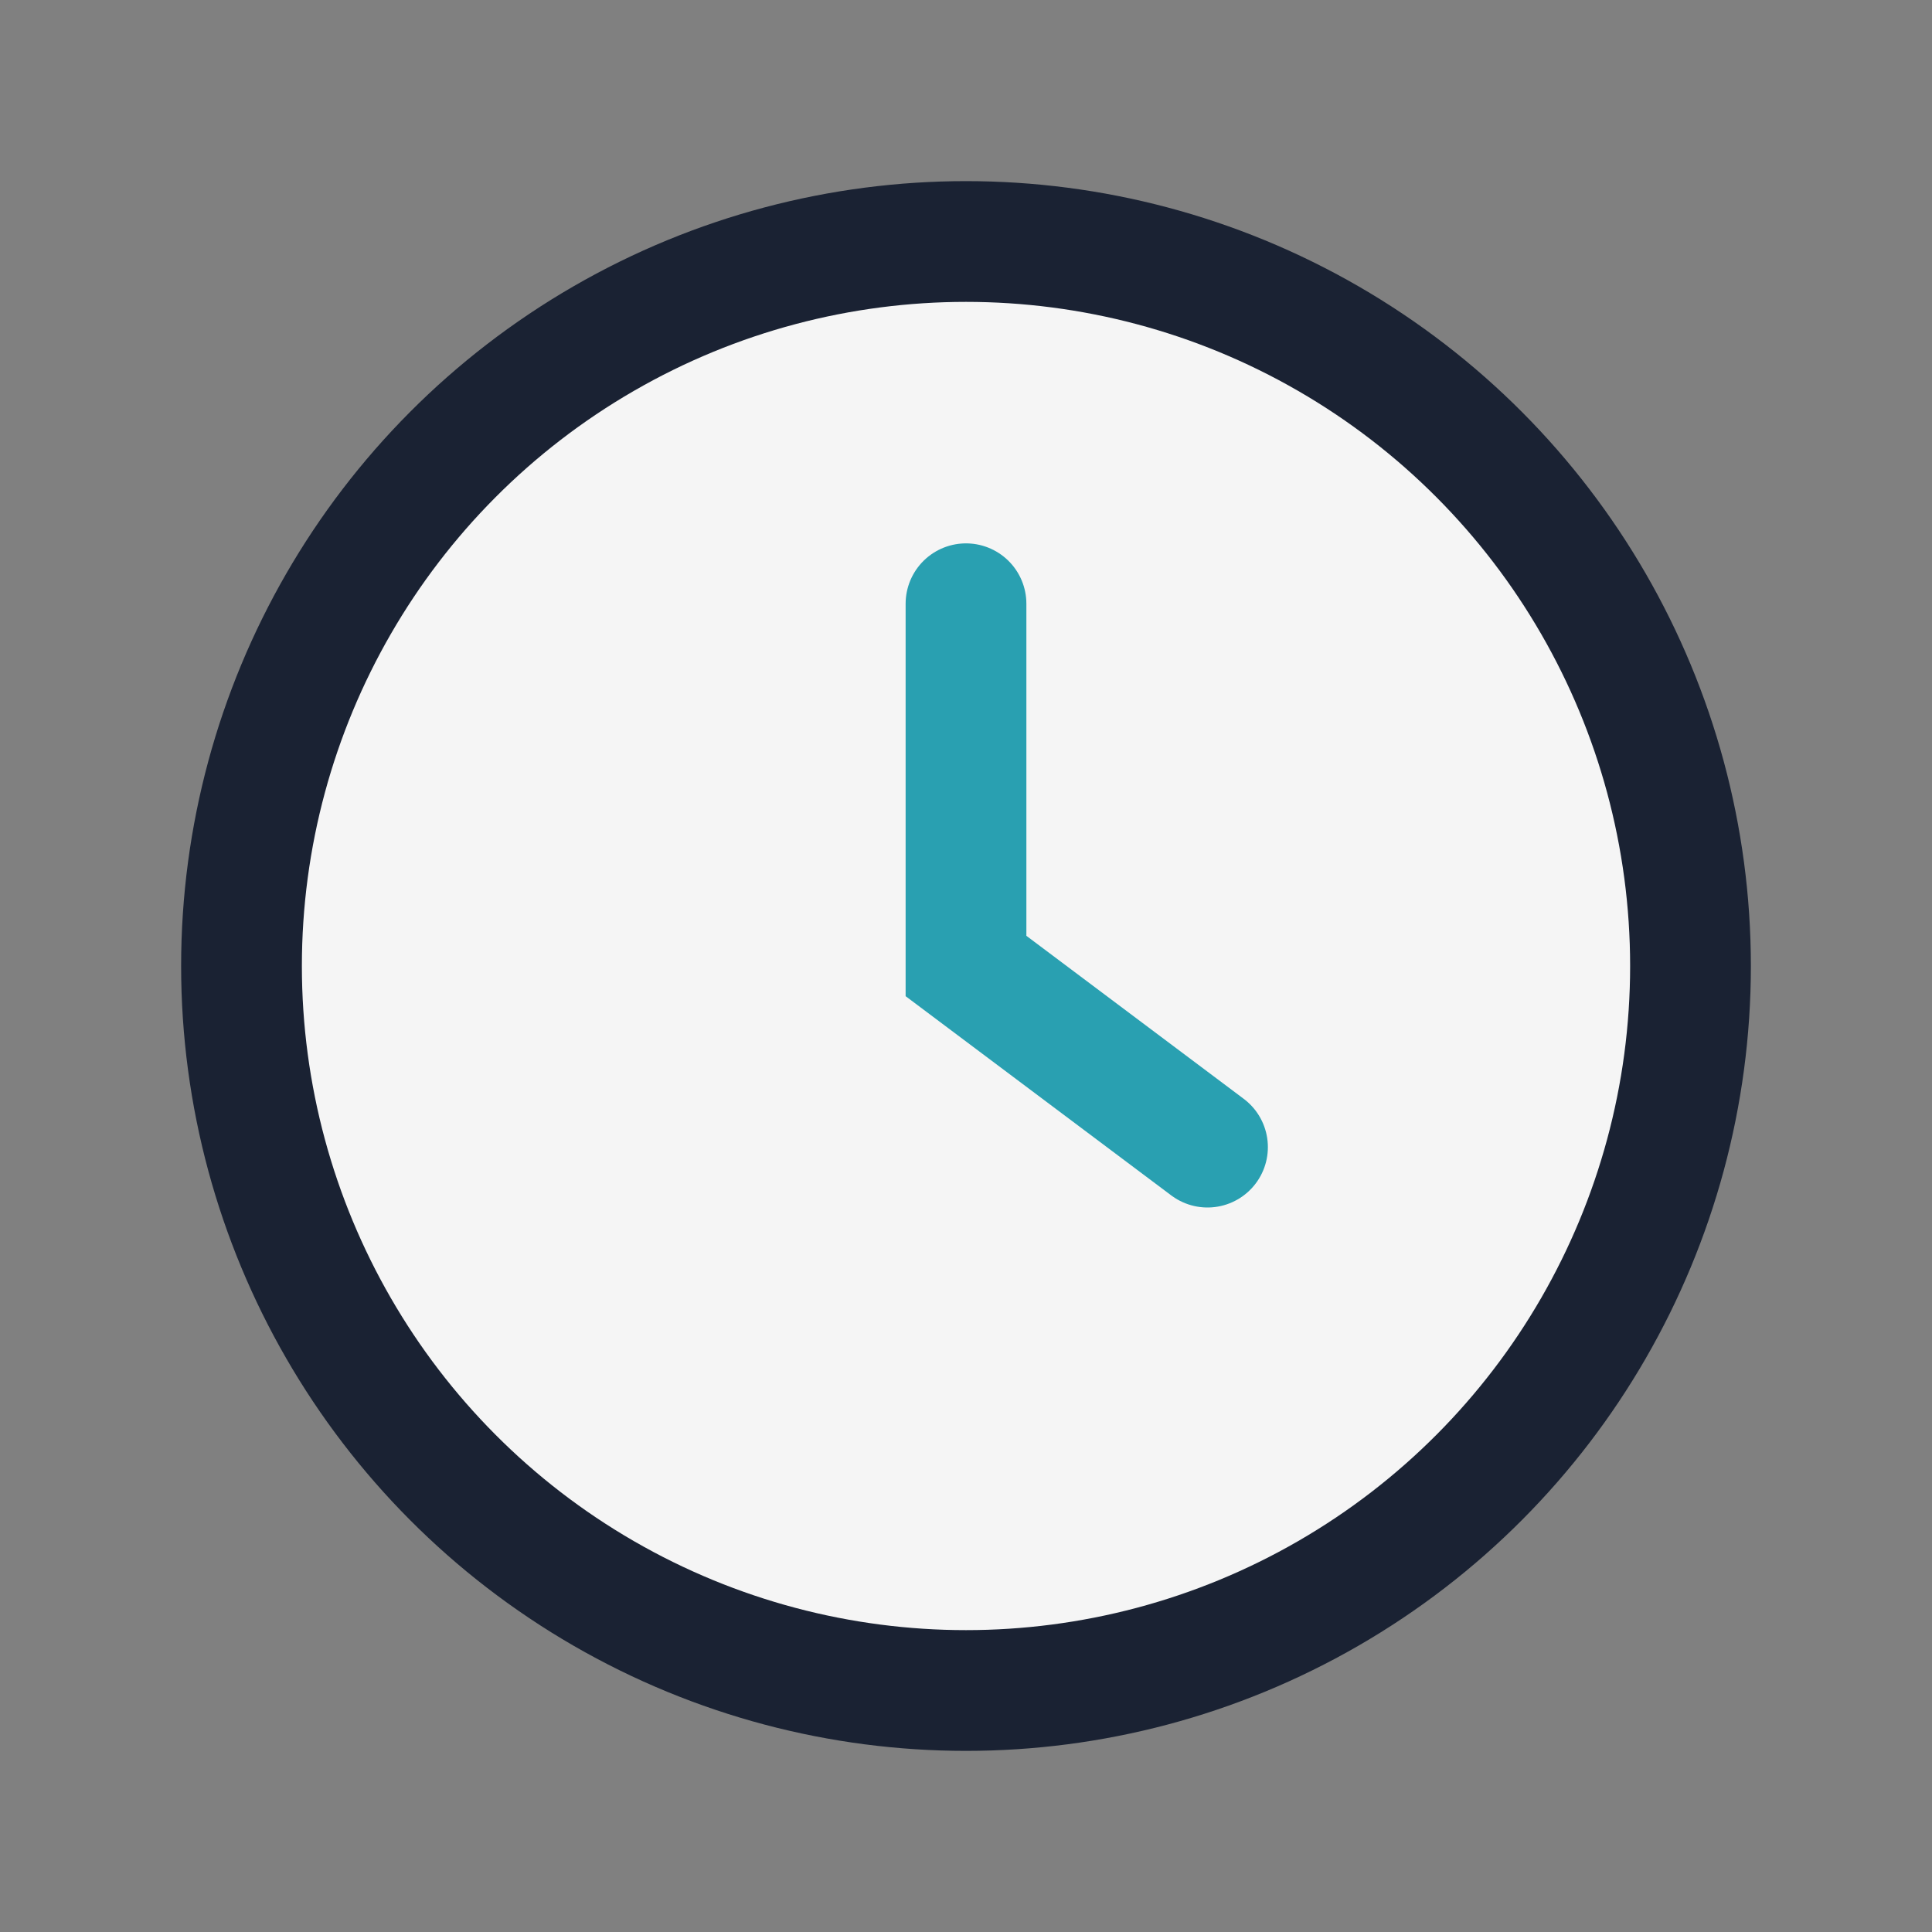
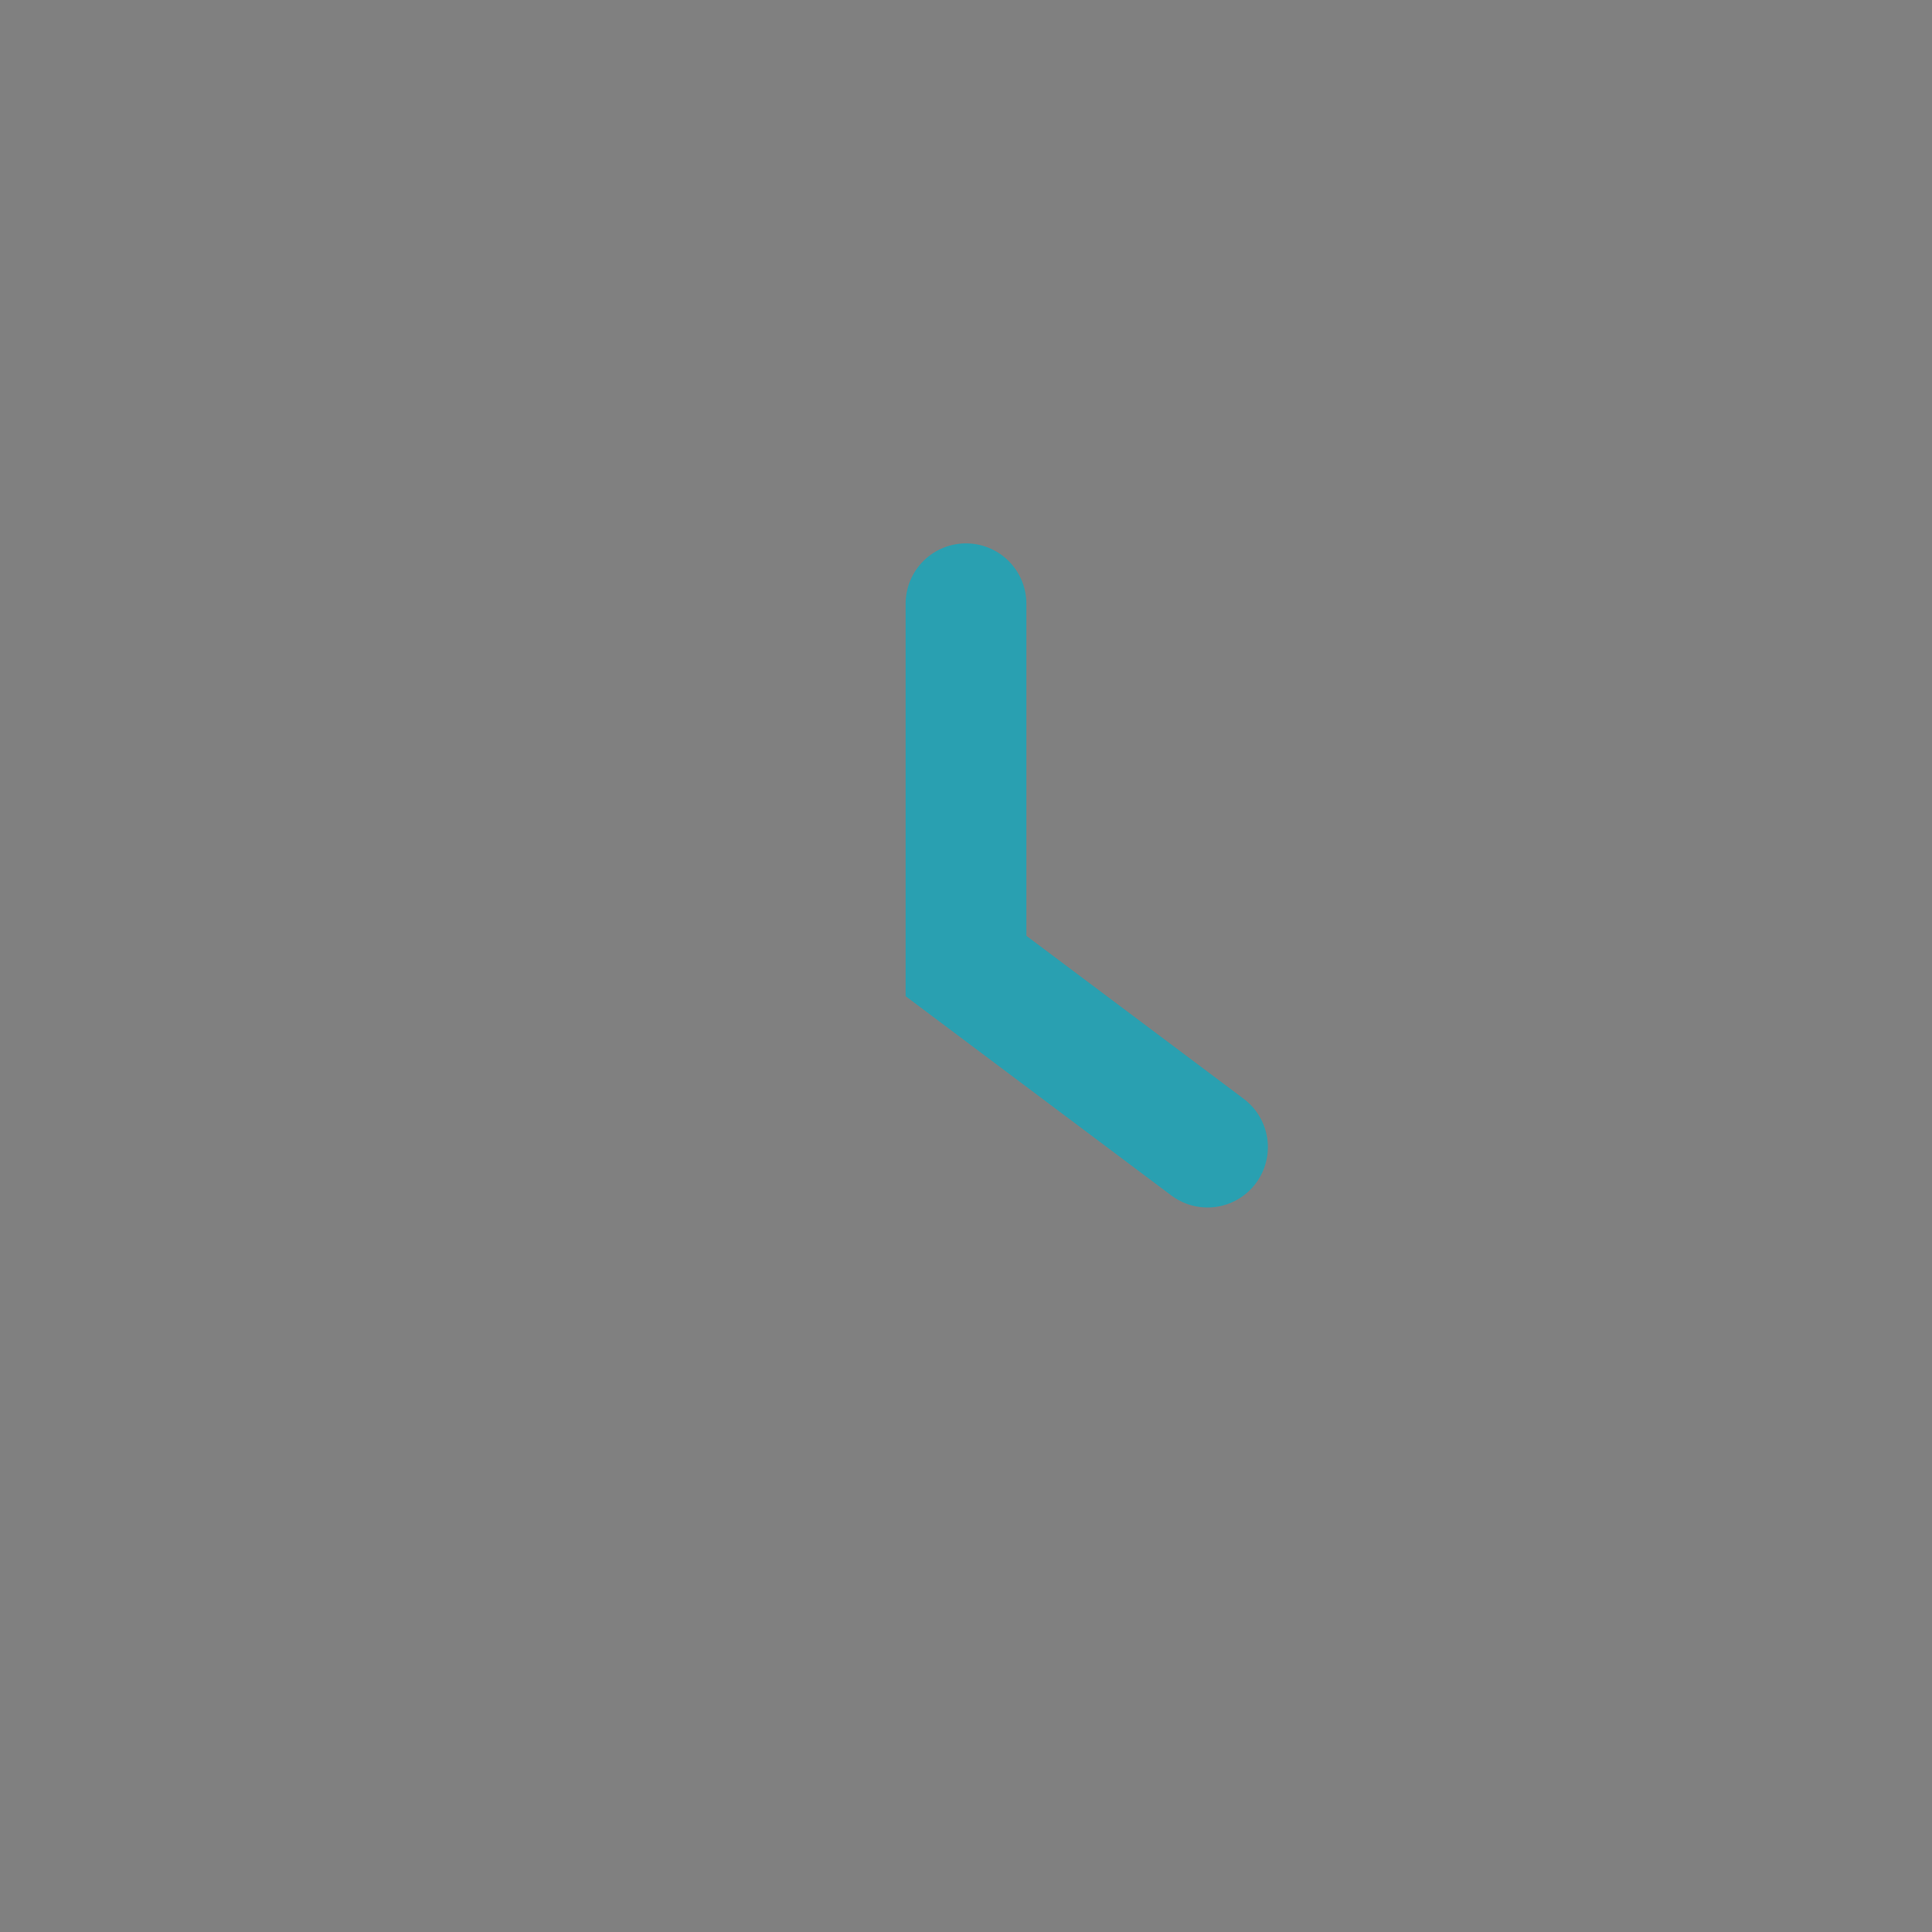
<svg xmlns="http://www.w3.org/2000/svg" width="32" height="32" viewBox="0 0 32 32">
  <rect x="0" y="0" width="32" height="32" fill="#808080" stroke="none" />
-   <circle cx="16" cy="16" r="12" fill="#F5F5F5" stroke="#1A2233" stroke-width="2" />
  <path d="M16 10v6l4 3" fill="none" stroke="#29A0B1" stroke-width="2" stroke-linecap="round" />
</svg>